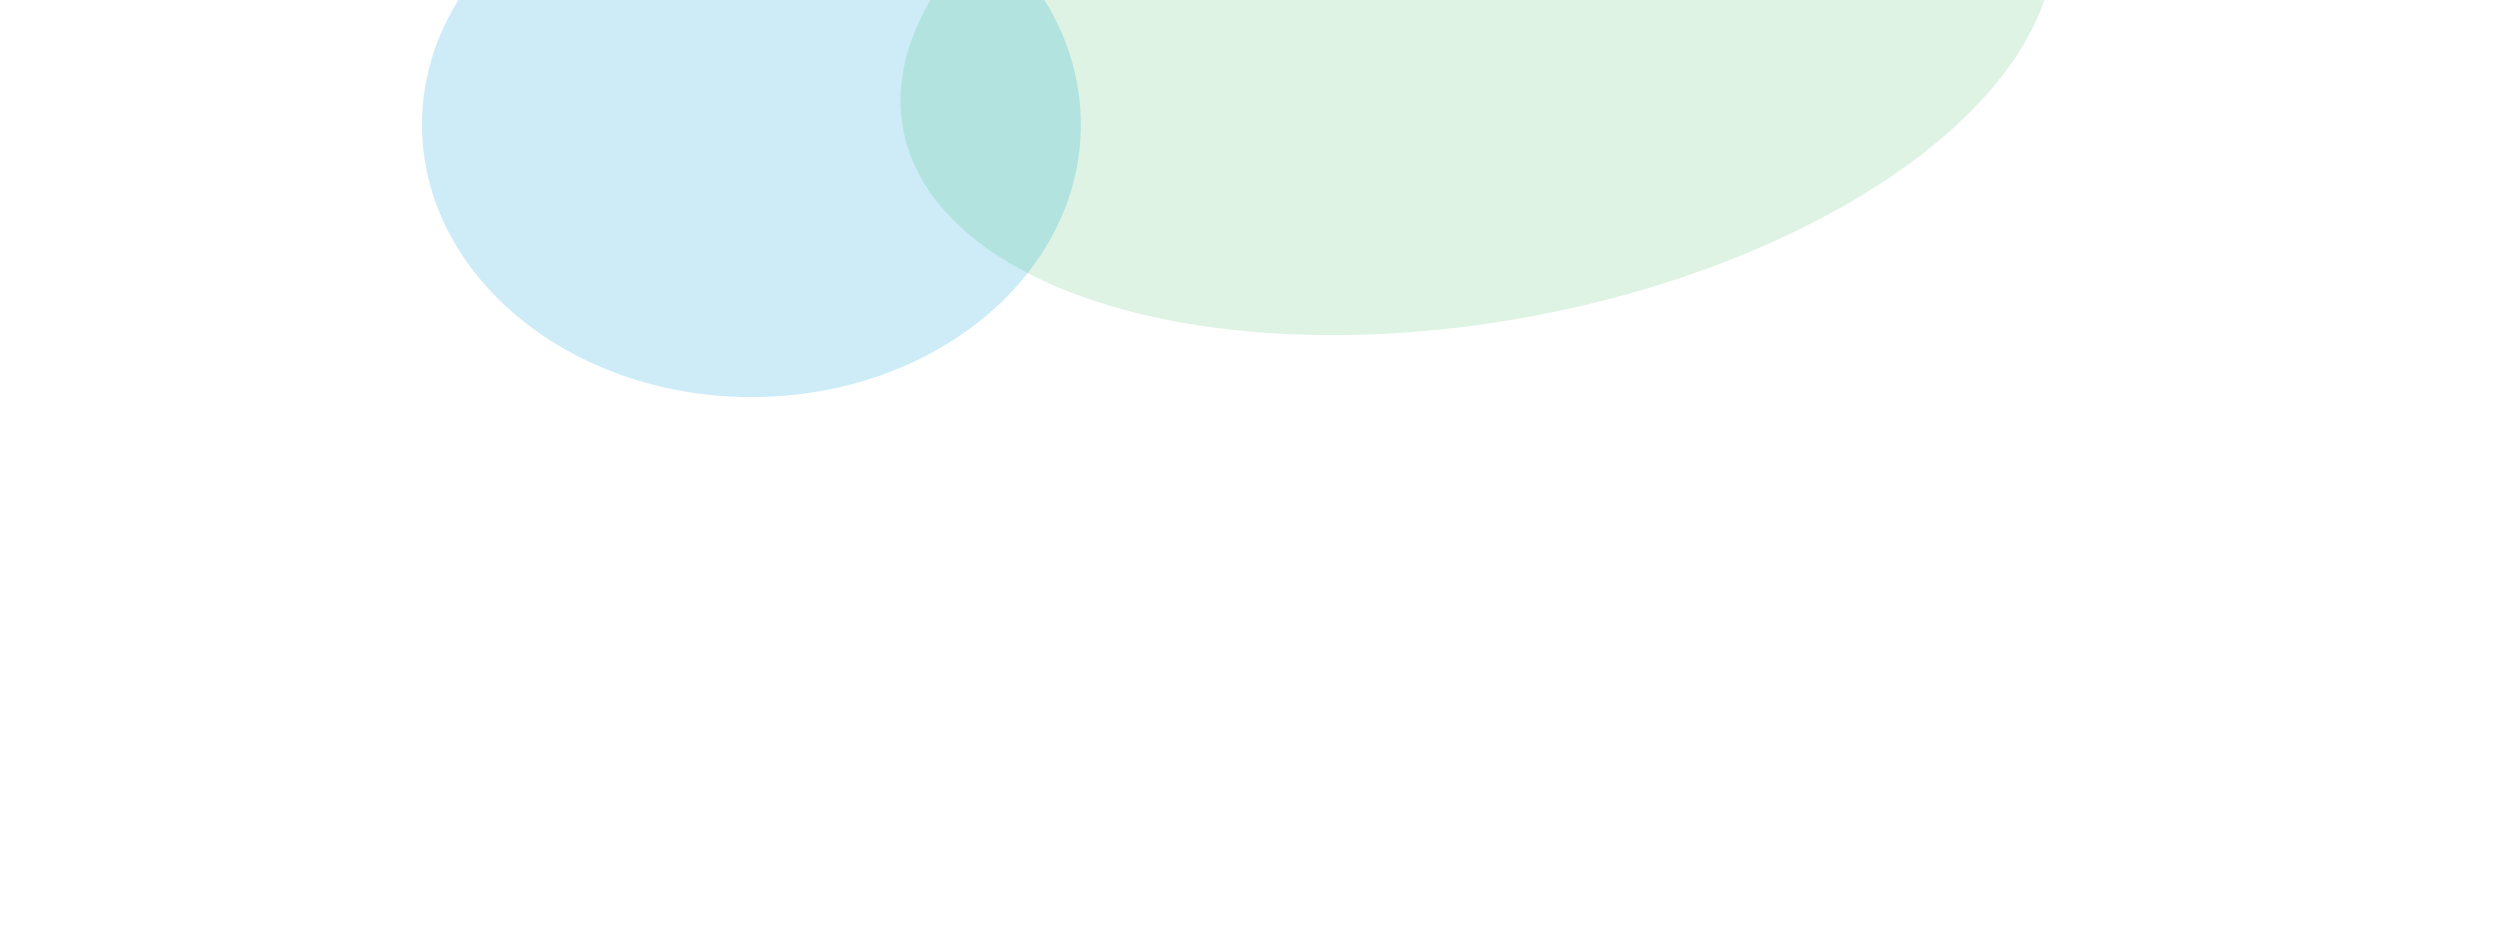
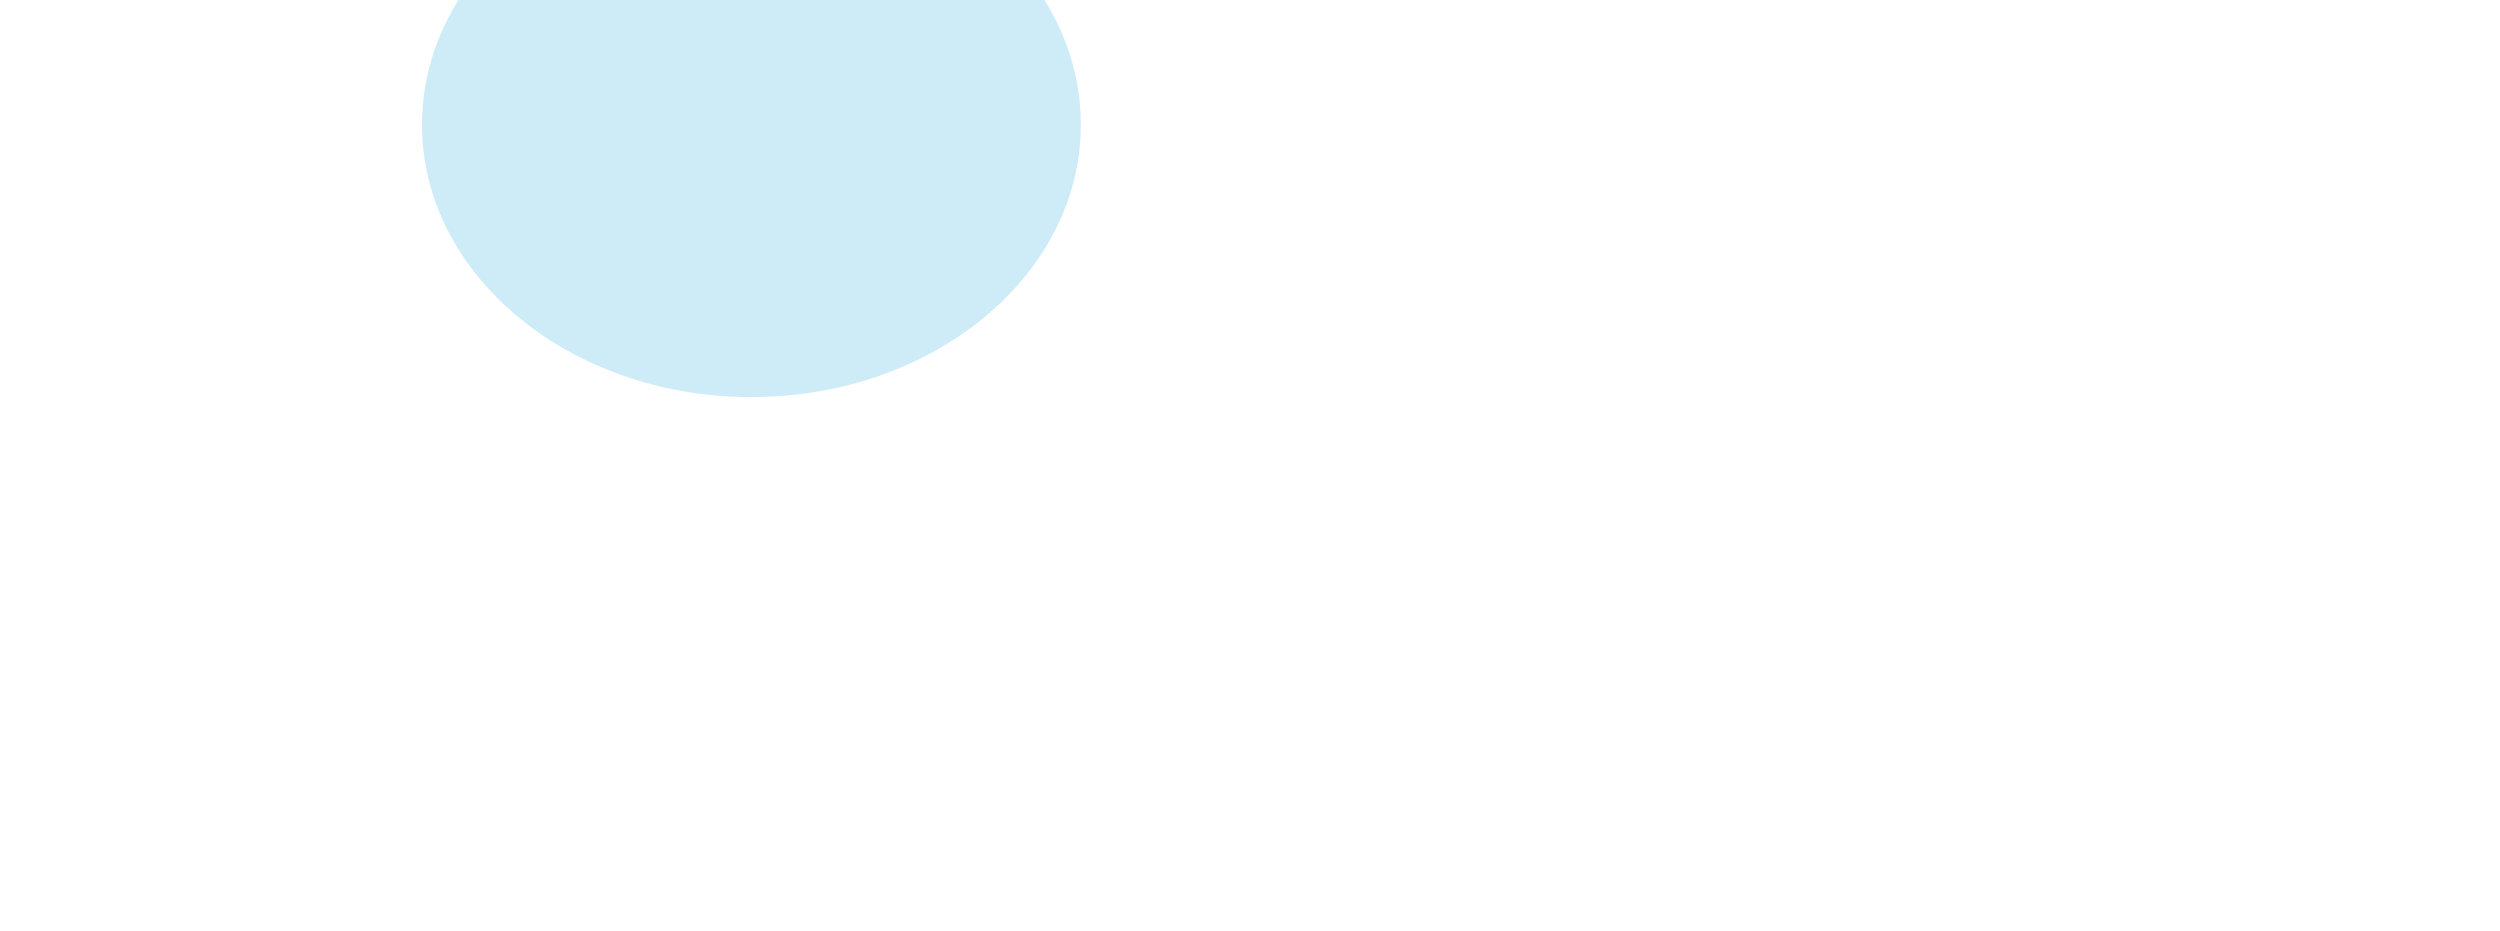
<svg xmlns="http://www.w3.org/2000/svg" width="1404" height="523" fill="none">
  <g filter="url(#a)">
    <ellipse cx="422" cy="70" fill="#09A2DD" fill-opacity=".2" rx="185" ry="153" />
  </g>
  <g filter="url(#b)">
-     <ellipse cx="327.518" cy="169.404" fill="#25B34B" fill-opacity=".15" rx="327.518" ry="169.404" transform="matrix(.976 -.218 .311 .95 457.346 -77.373)" />
-   </g>
+     </g>
  <defs>
    <filter id="a" width="970" height="906" x="-63" y="-383" color-interpolation-filters="sRGB" filterUnits="userSpaceOnUse">
      <feFlood flood-opacity="0" result="BackgroundImageFix" />
      <feBlend in="SourceGraphic" in2="BackgroundImageFix" result="shape" />
      <feGaussianBlur result="effect1_foregroundBlur_10_31" stdDeviation="150" />
    </filter>
    <filter id="b" width="1148.04" height="852.278" x="255.654" y="-413.817" color-interpolation-filters="sRGB" filterUnits="userSpaceOnUse">
      <feFlood flood-opacity="0" result="BackgroundImageFix" />
      <feBlend in="SourceGraphic" in2="BackgroundImageFix" result="shape" />
      <feGaussianBlur result="effect1_foregroundBlur_10_31" stdDeviation="125" />
    </filter>
  </defs>
</svg>